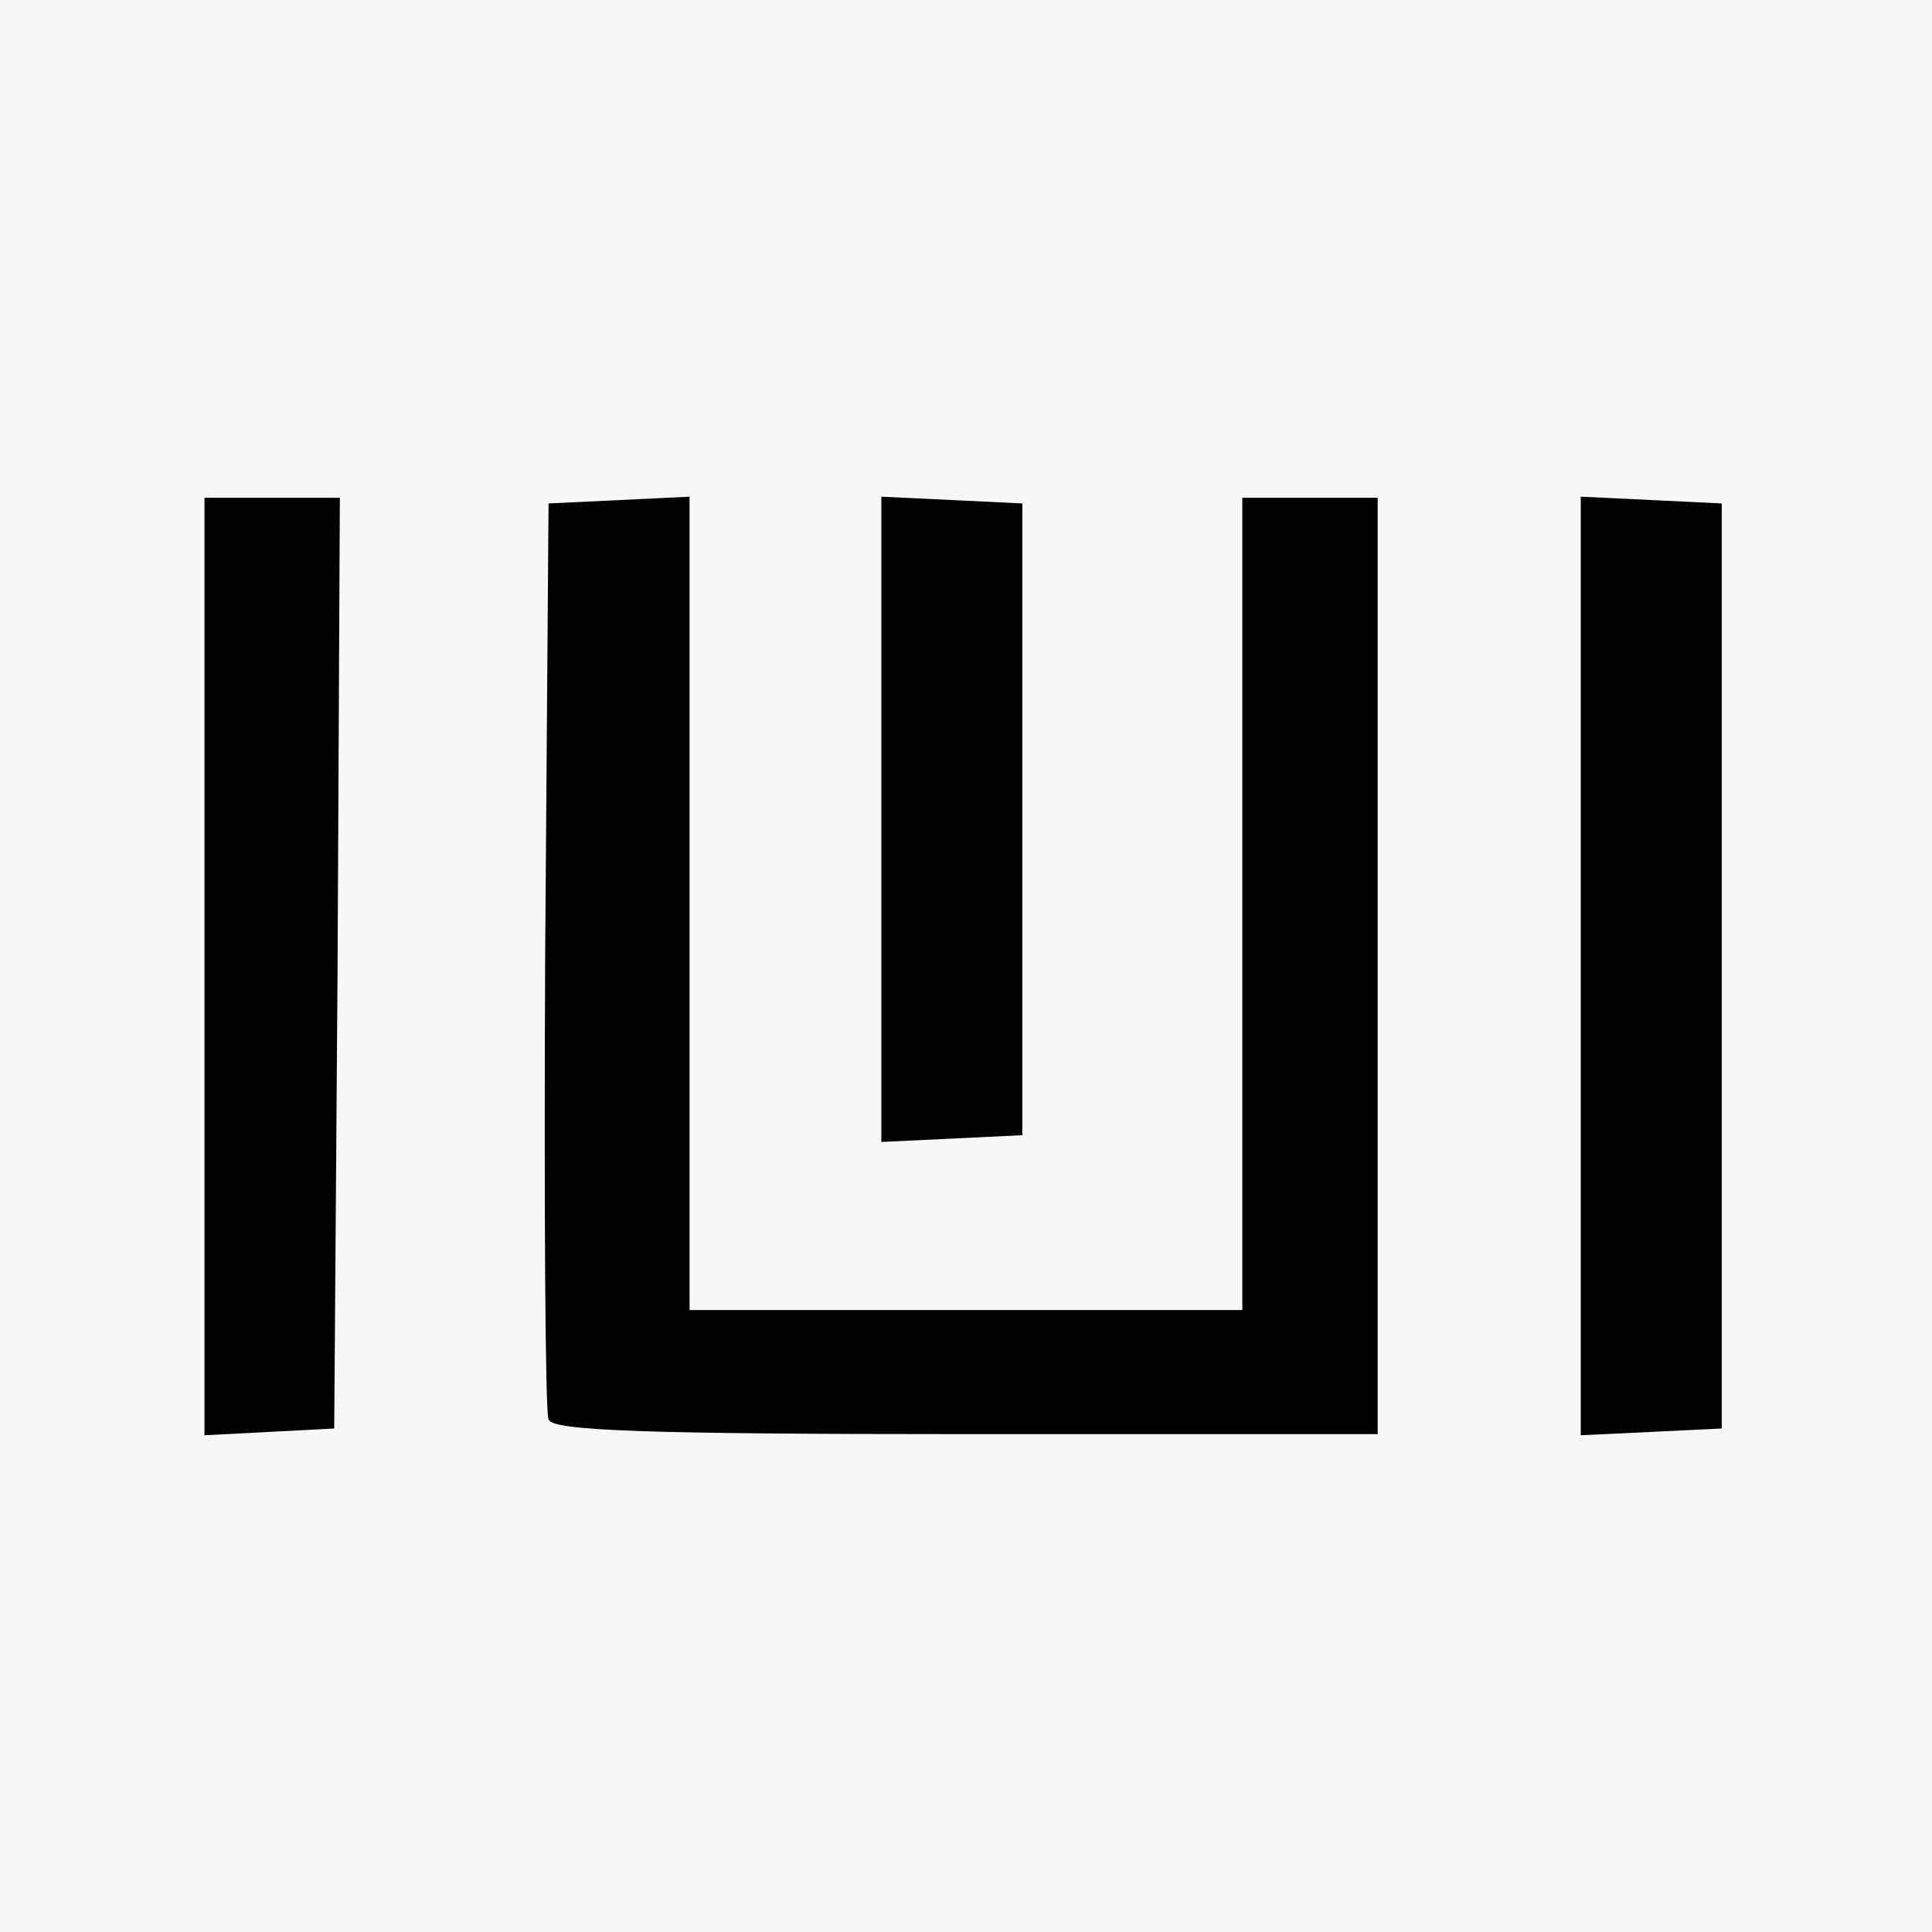
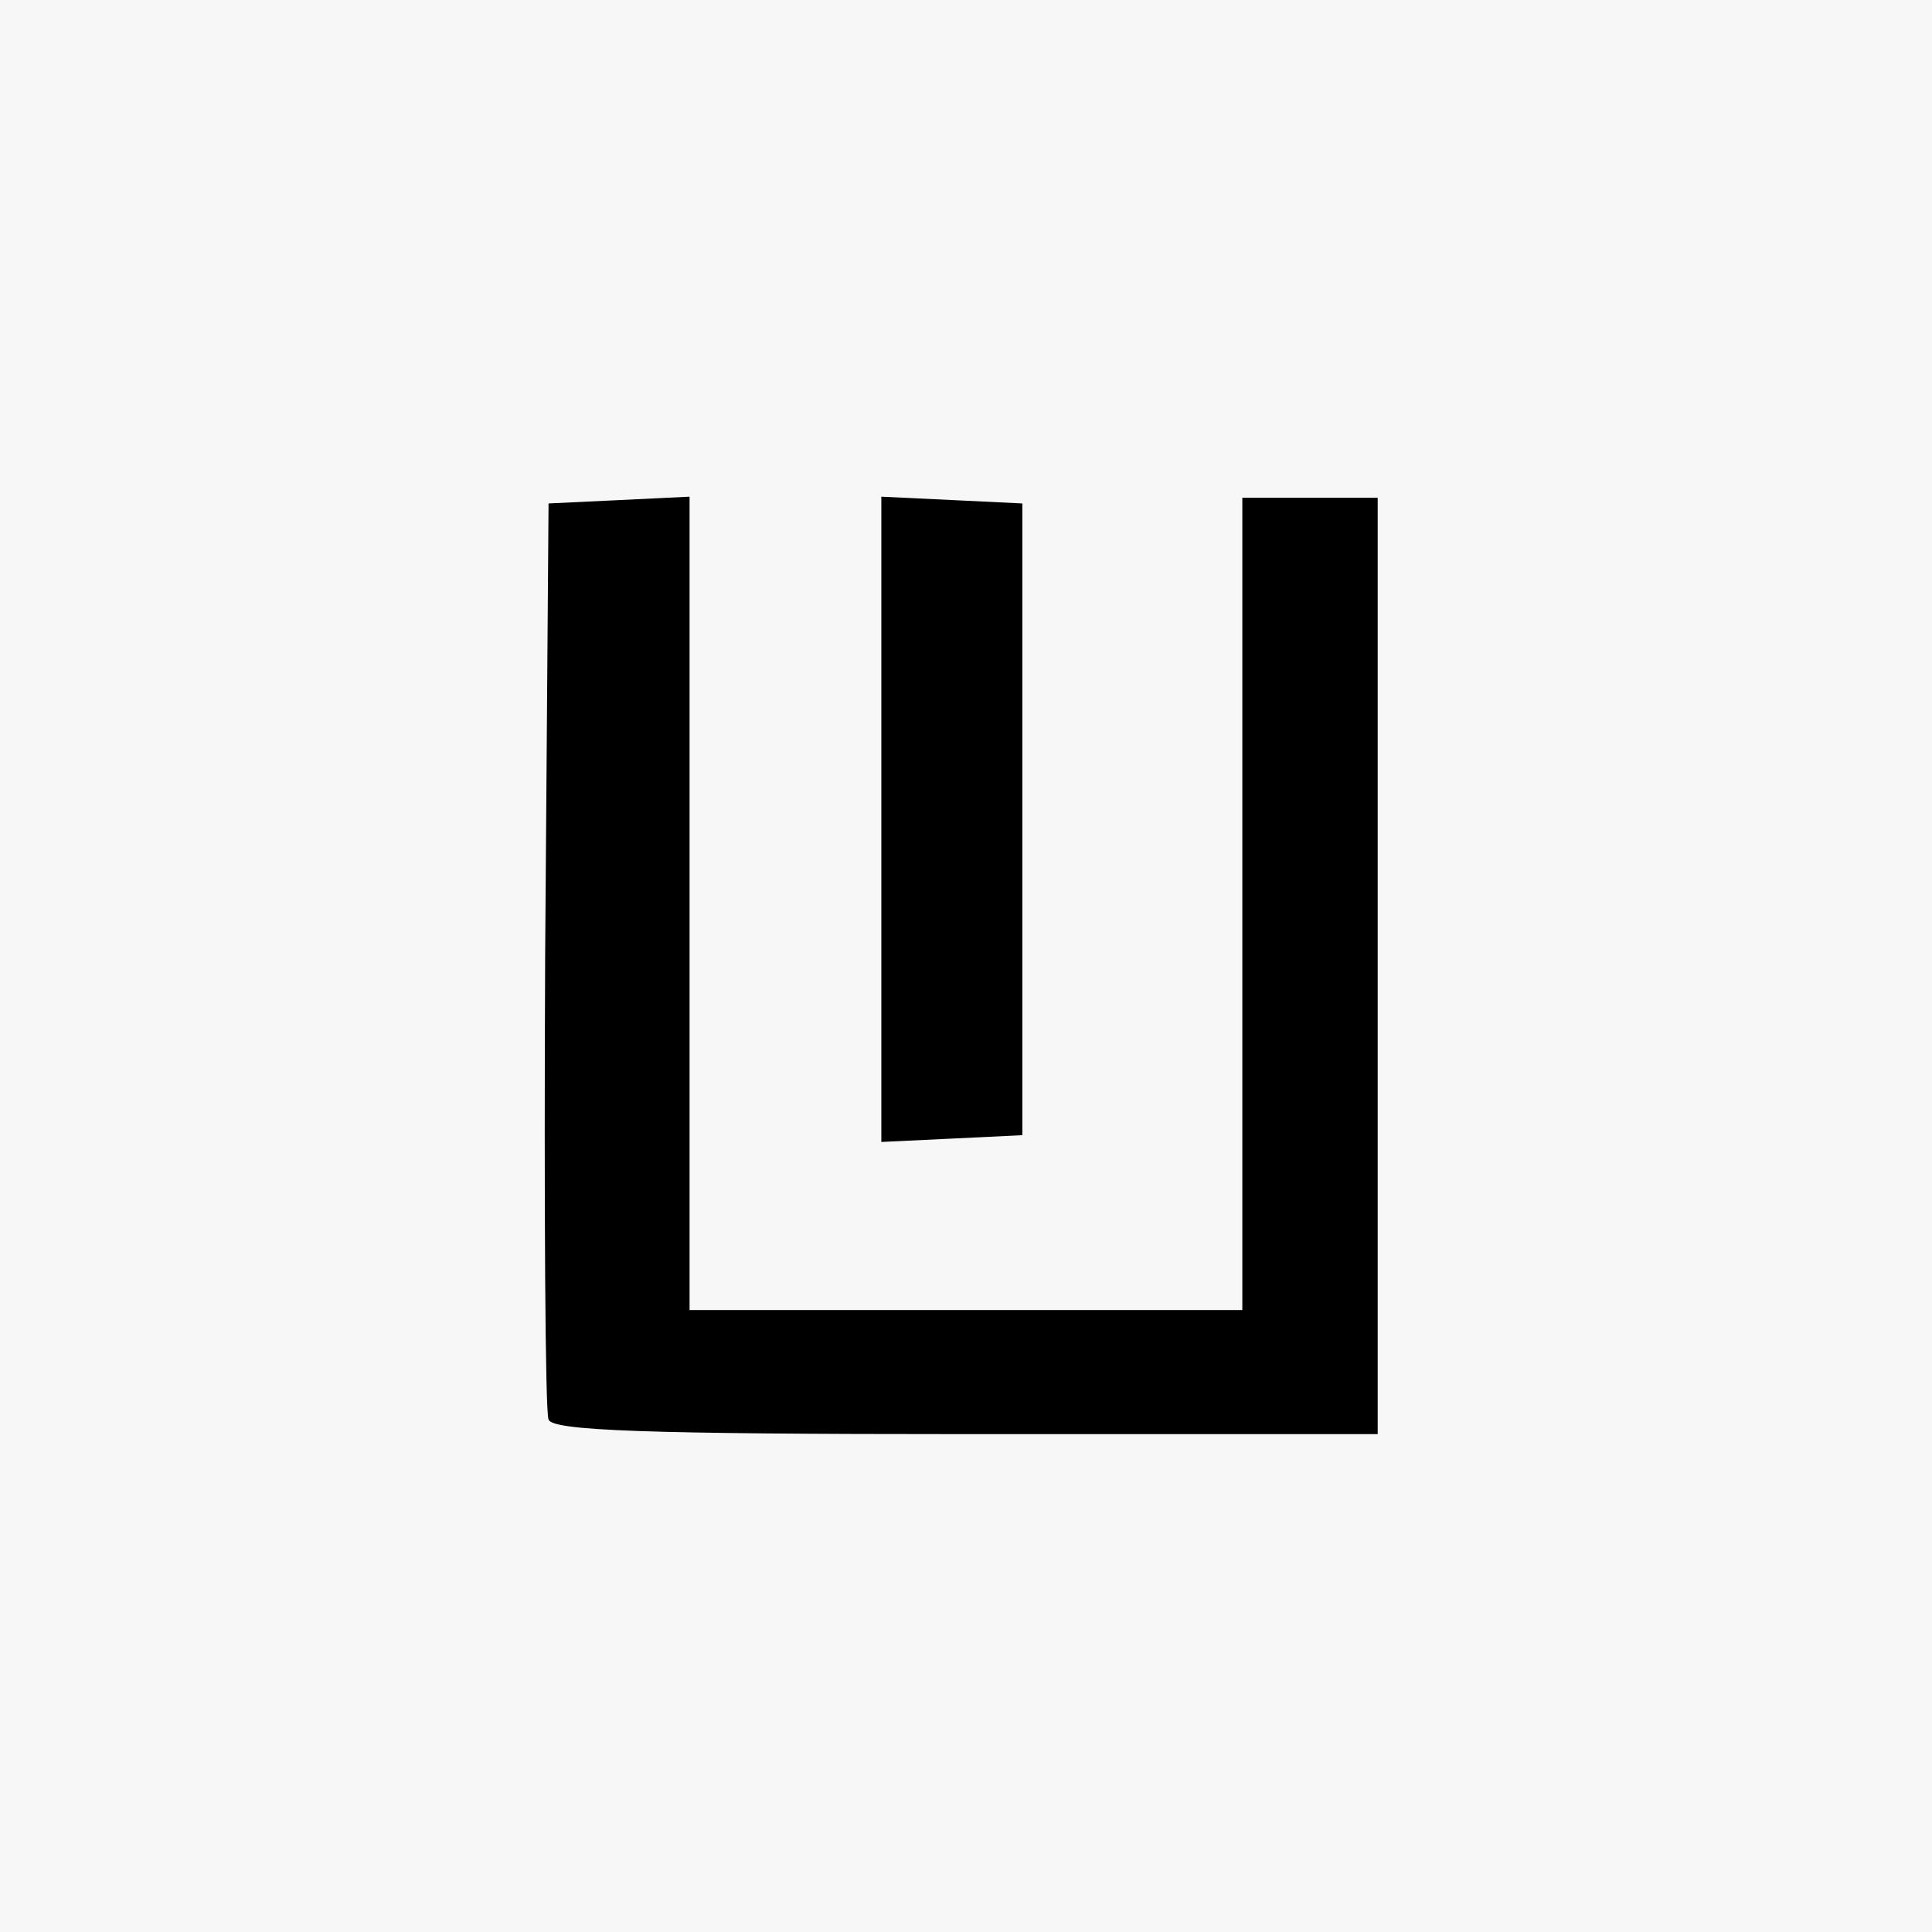
<svg xmlns="http://www.w3.org/2000/svg" version="1.1" width="1000" height="1000">
  <rect width="100%" height="100%" fill="#808080" stroke="none" />
  <g clip-path="url(#SvgjsClipPath1614)">
    <rect width="1000" height="1000" fill="#f7f7f7" />
    <g transform="matrix(5.839,0,0,5.839,100,251.825)">
      <svg version="1.1" width="137" height="85">
        <svg width="137" height="85" viewBox="0 0 137 85" fill="none">
-           <path d="M1 42.5V1H7H13L12.8 42.3L12.5 83.5L6.8 83.8L1 84.1V42.5Z" fill="black" />
          <path d="M31.5 82.7C31.2 82.1 31.1 63.5 31.2 41.5L31.5 1.5L37.8 1.2L44 0.9V37V73H68.5H93V37V1H99H105V42.5V84H68.5C40.1 84 31.8 83.7 31.5 82.7Z" fill="black" />
-           <path d="M123 42.5V0.9L129.3 1.2L135.5 1.5V42.5V83.5L129.3 83.8L123 84.1V42.5Z" fill="black" />
          <path d="M61 29.5V0.9L67.3 1.2L73.5 1.5V29.5V57.5L67.3 57.8L61 58.1V29.5Z" fill="black" />
        </svg>
      </svg>
    </g>
  </g>
  <defs>
    <clipPath id="SvgjsClipPath1614">
      <rect width="1000" height="1000" x="0" y="0" rx="0" ry="0" />
    </clipPath>
  </defs>
</svg>